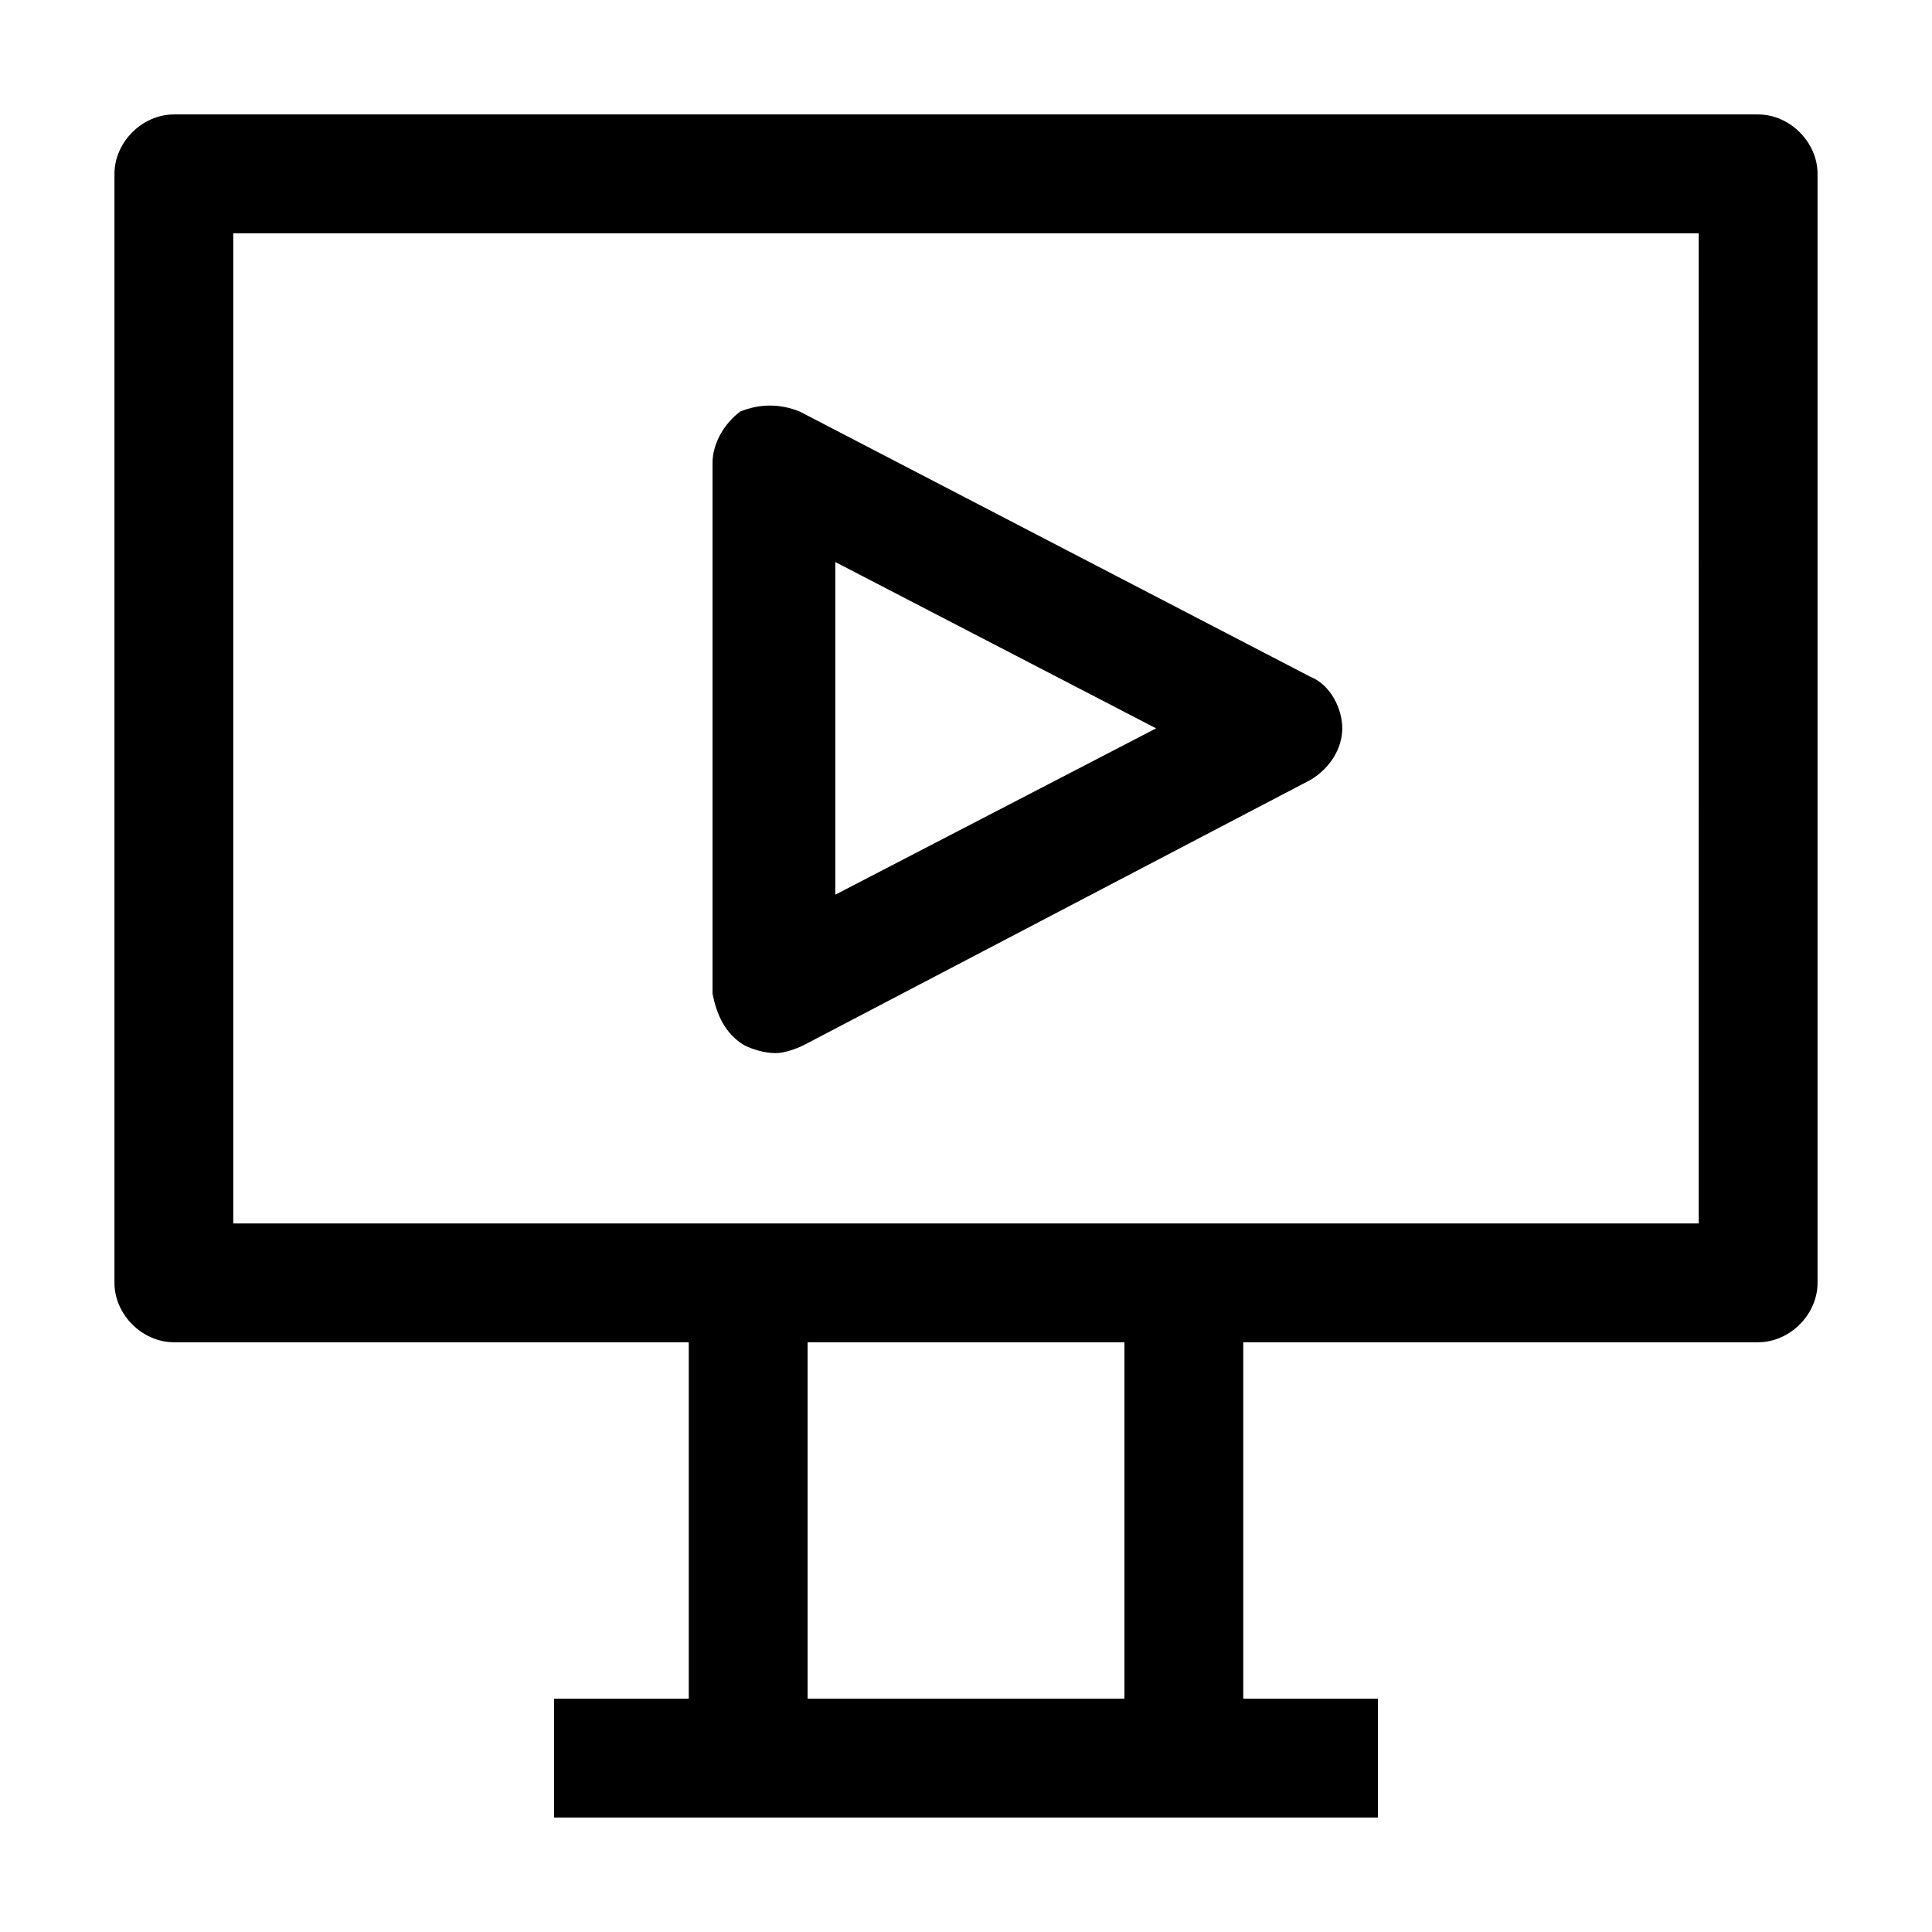
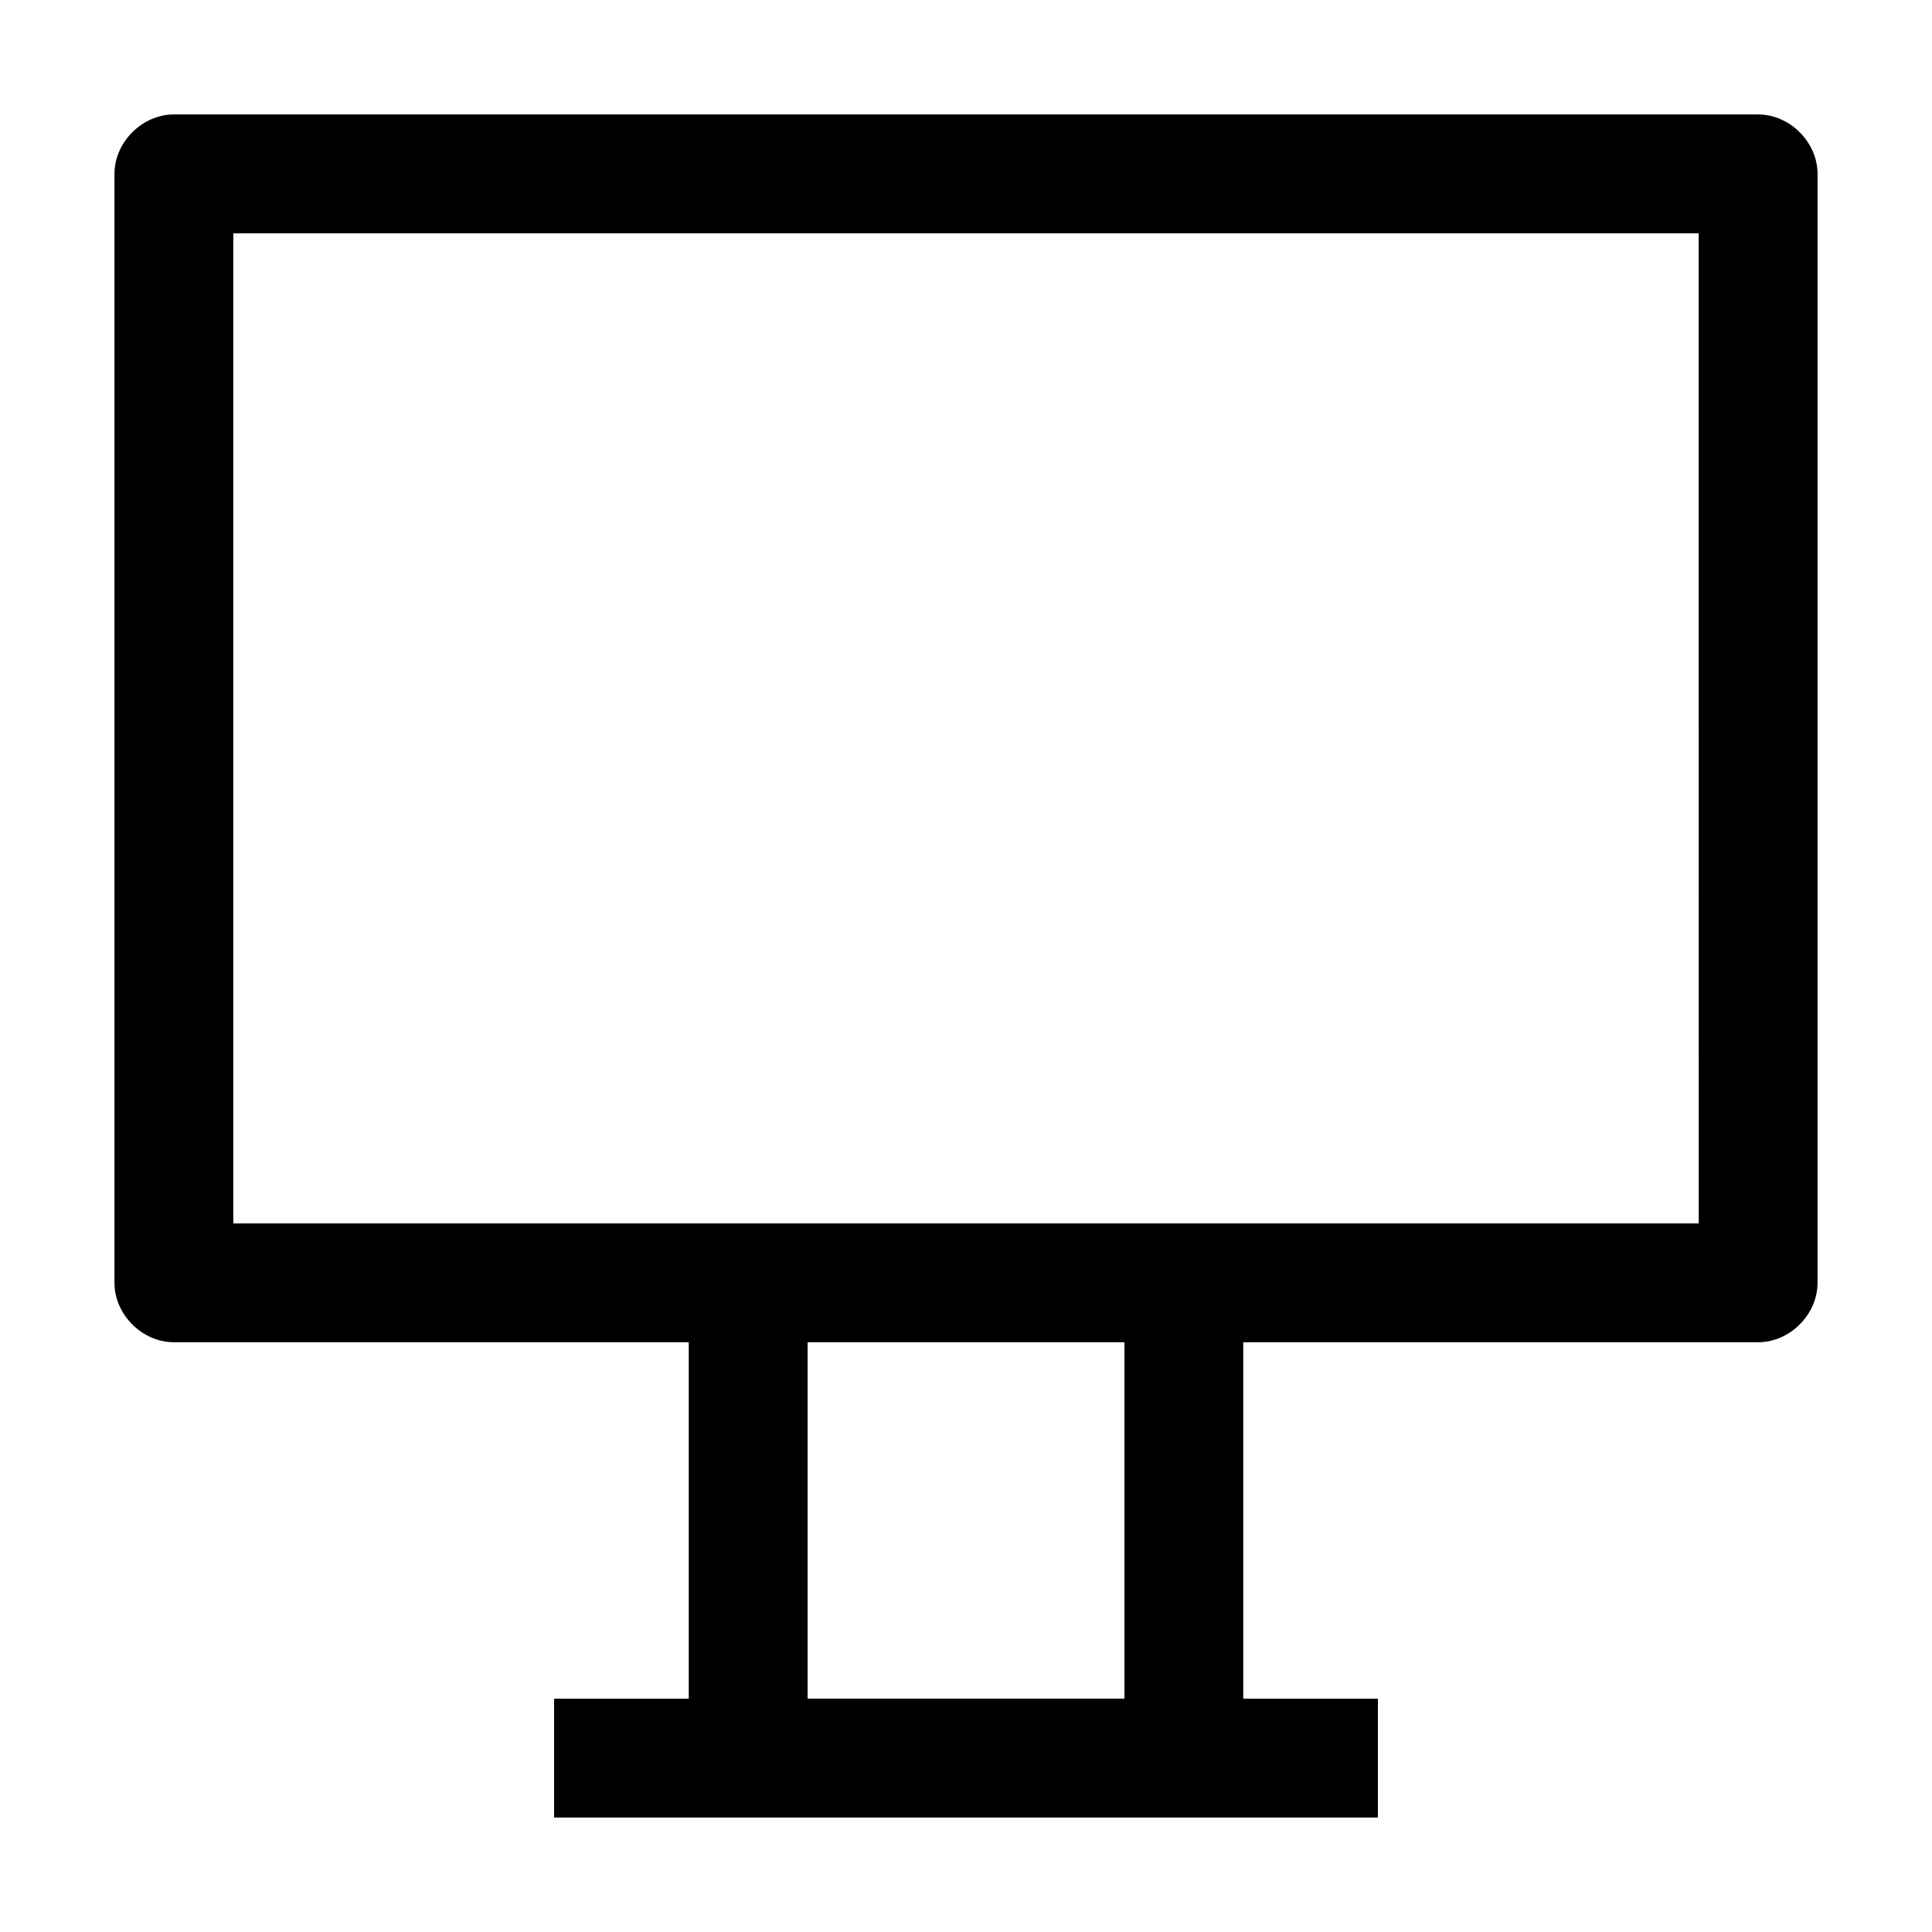
<svg xmlns="http://www.w3.org/2000/svg" fill="#000000" width="800px" height="800px" version="1.1" viewBox="144 144 512 512">
  <g>
    <path d="m609.92 174.33h-419.84c-8.398 0-15.746 7.348-15.746 15.746v293.89c0 8.398 7.348 15.742 15.742 15.742h136.45v94.465h-35.688v31.488h218.32v-31.488h-35.68v-94.465h136.45c8.398 0 15.742-7.348 15.742-15.742v-293.89c0-8.398-7.348-15.746-15.746-15.746zm-167.93 419.84h-83.969v-94.465h83.969zm152.19-125.95h-388.36v-262.4h388.35z" />
-     <path d="m341.22 420.99c2.098 1.051 5.246 2.098 8.398 2.098 2.098 0 5.246-1.051 7.348-2.098l134.35-70.324c5.246-3.148 8.398-8.398 8.398-13.645 0-5.246-3.148-11.547-8.398-13.645l-135.4-70.324c-5.246-2.098-10.496-2.098-15.742 0-4.199 3.148-7.348 8.398-7.348 13.645v140.65c1.051 5.246 3.148 10.492 8.398 13.645zm24.141-128.05 85.02 44.082-85.02 44.082z" />
  </g>
</svg>